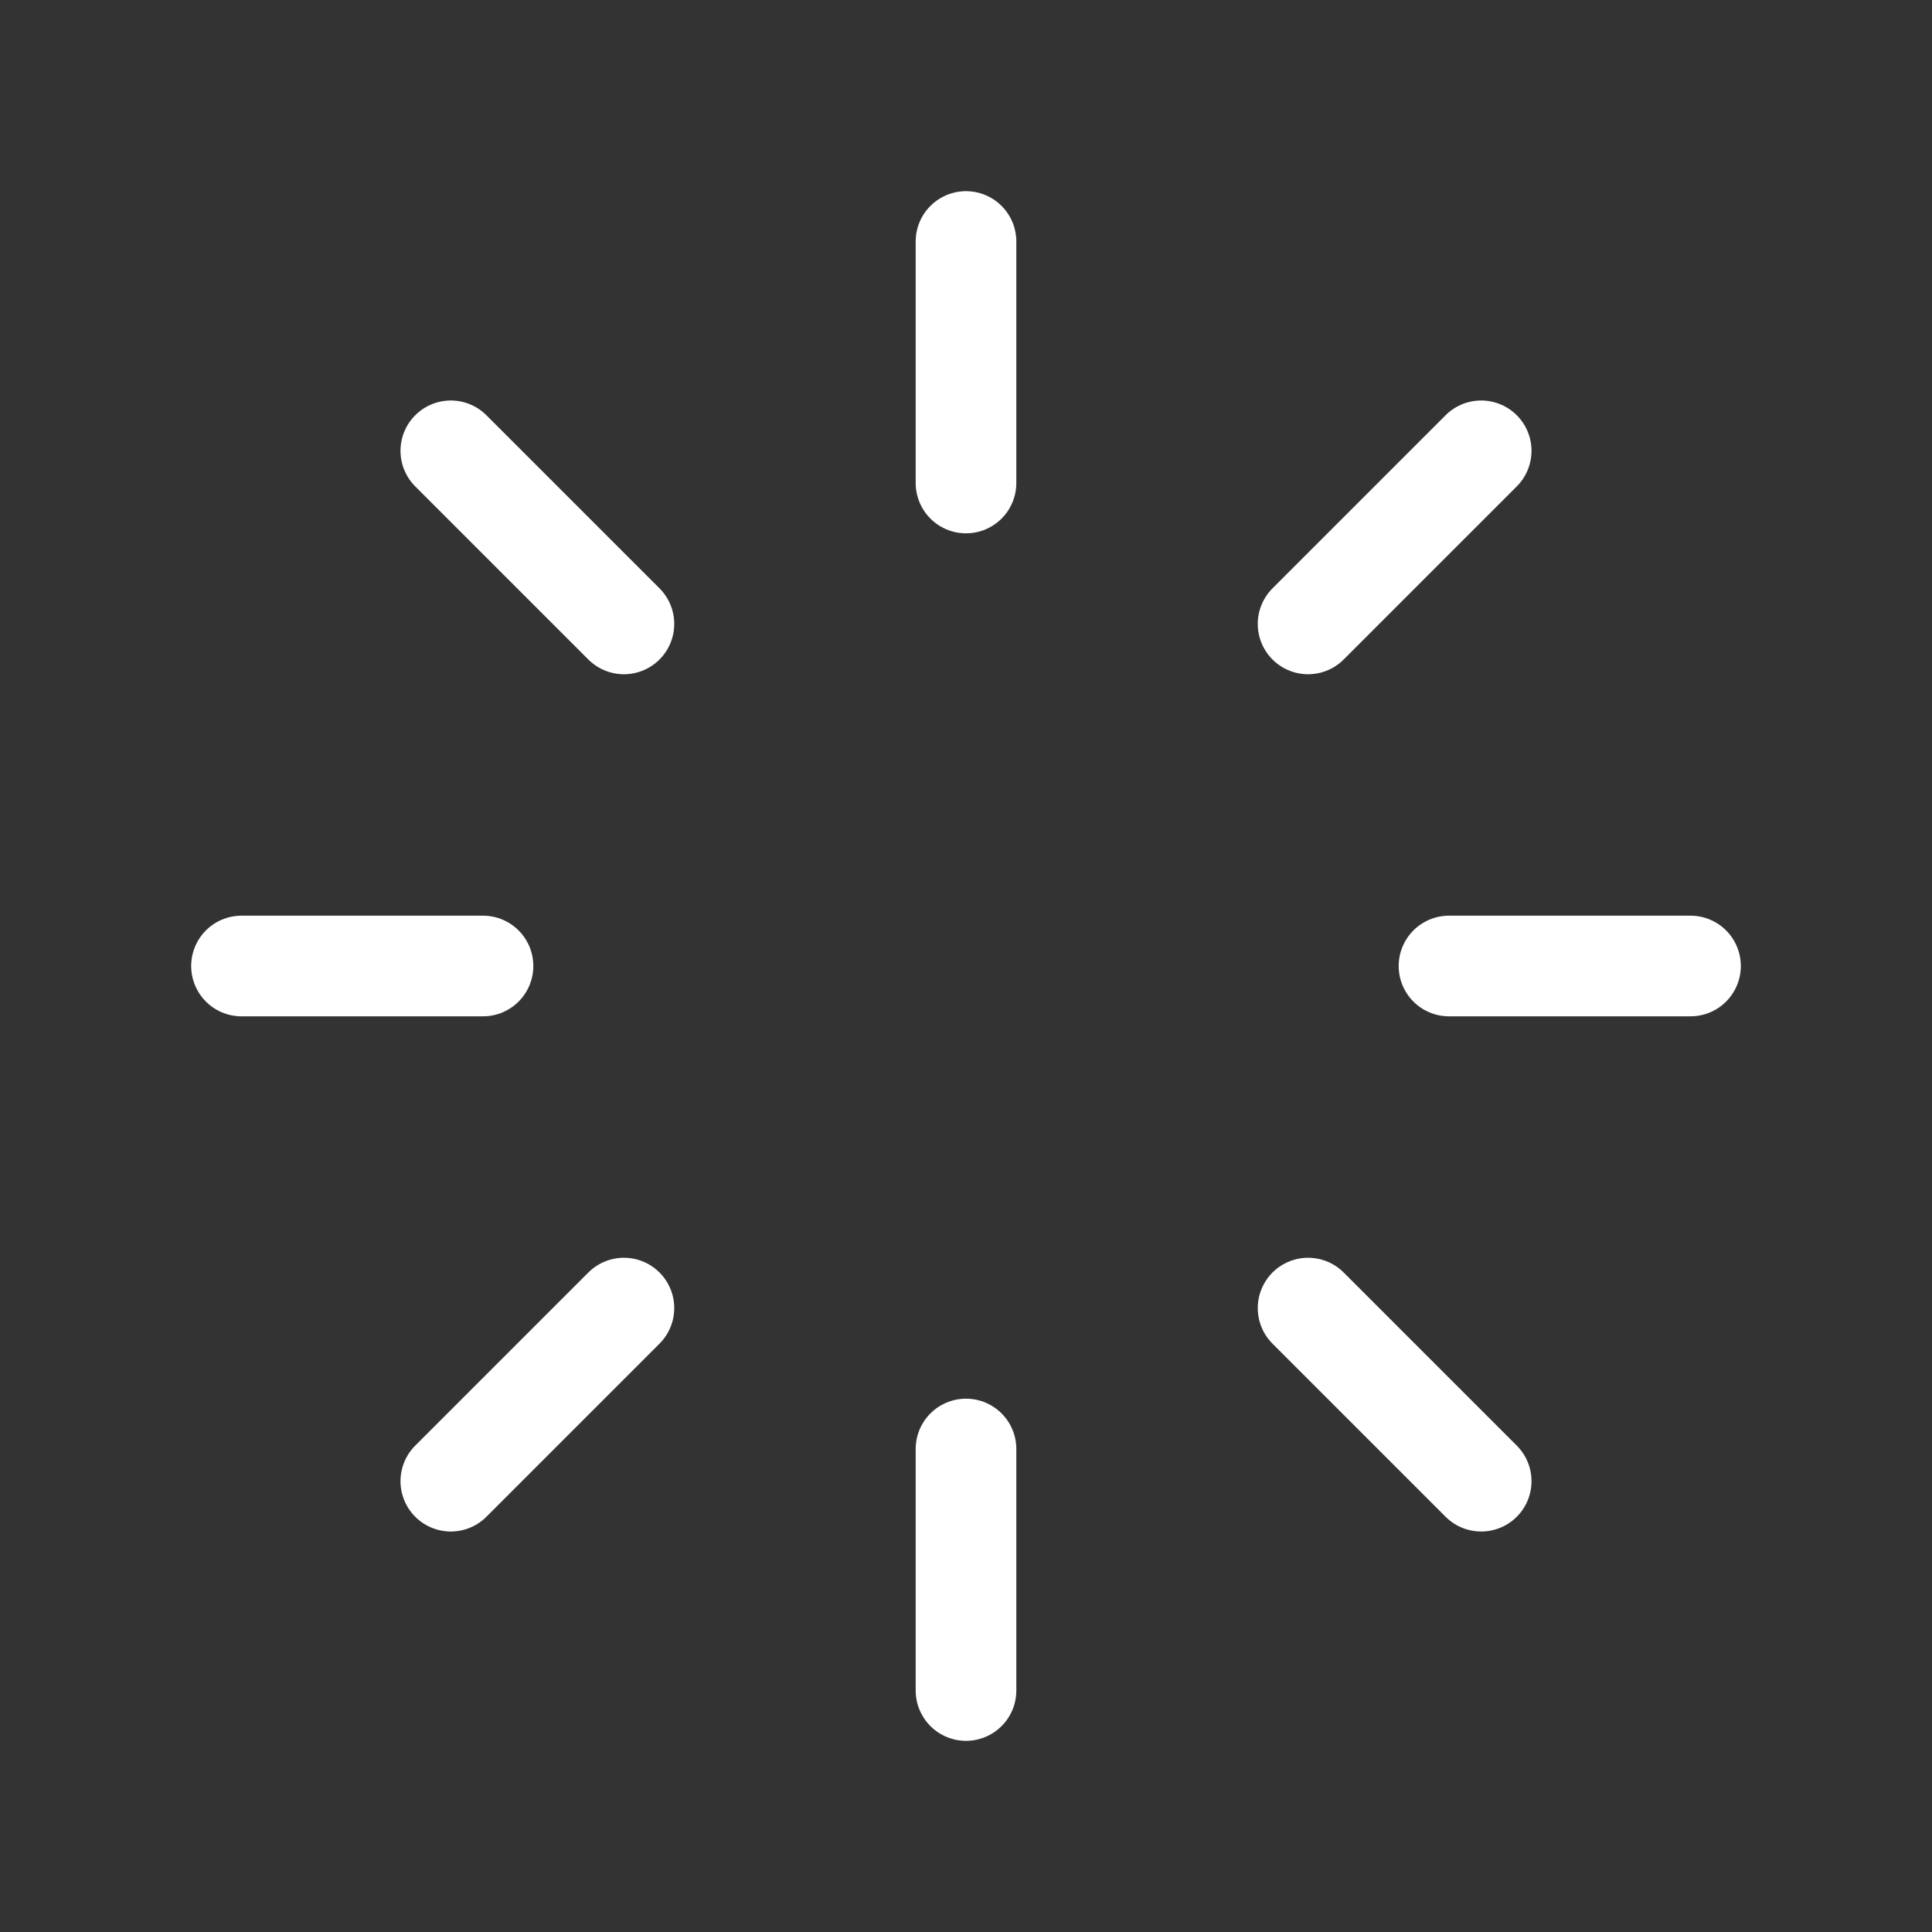
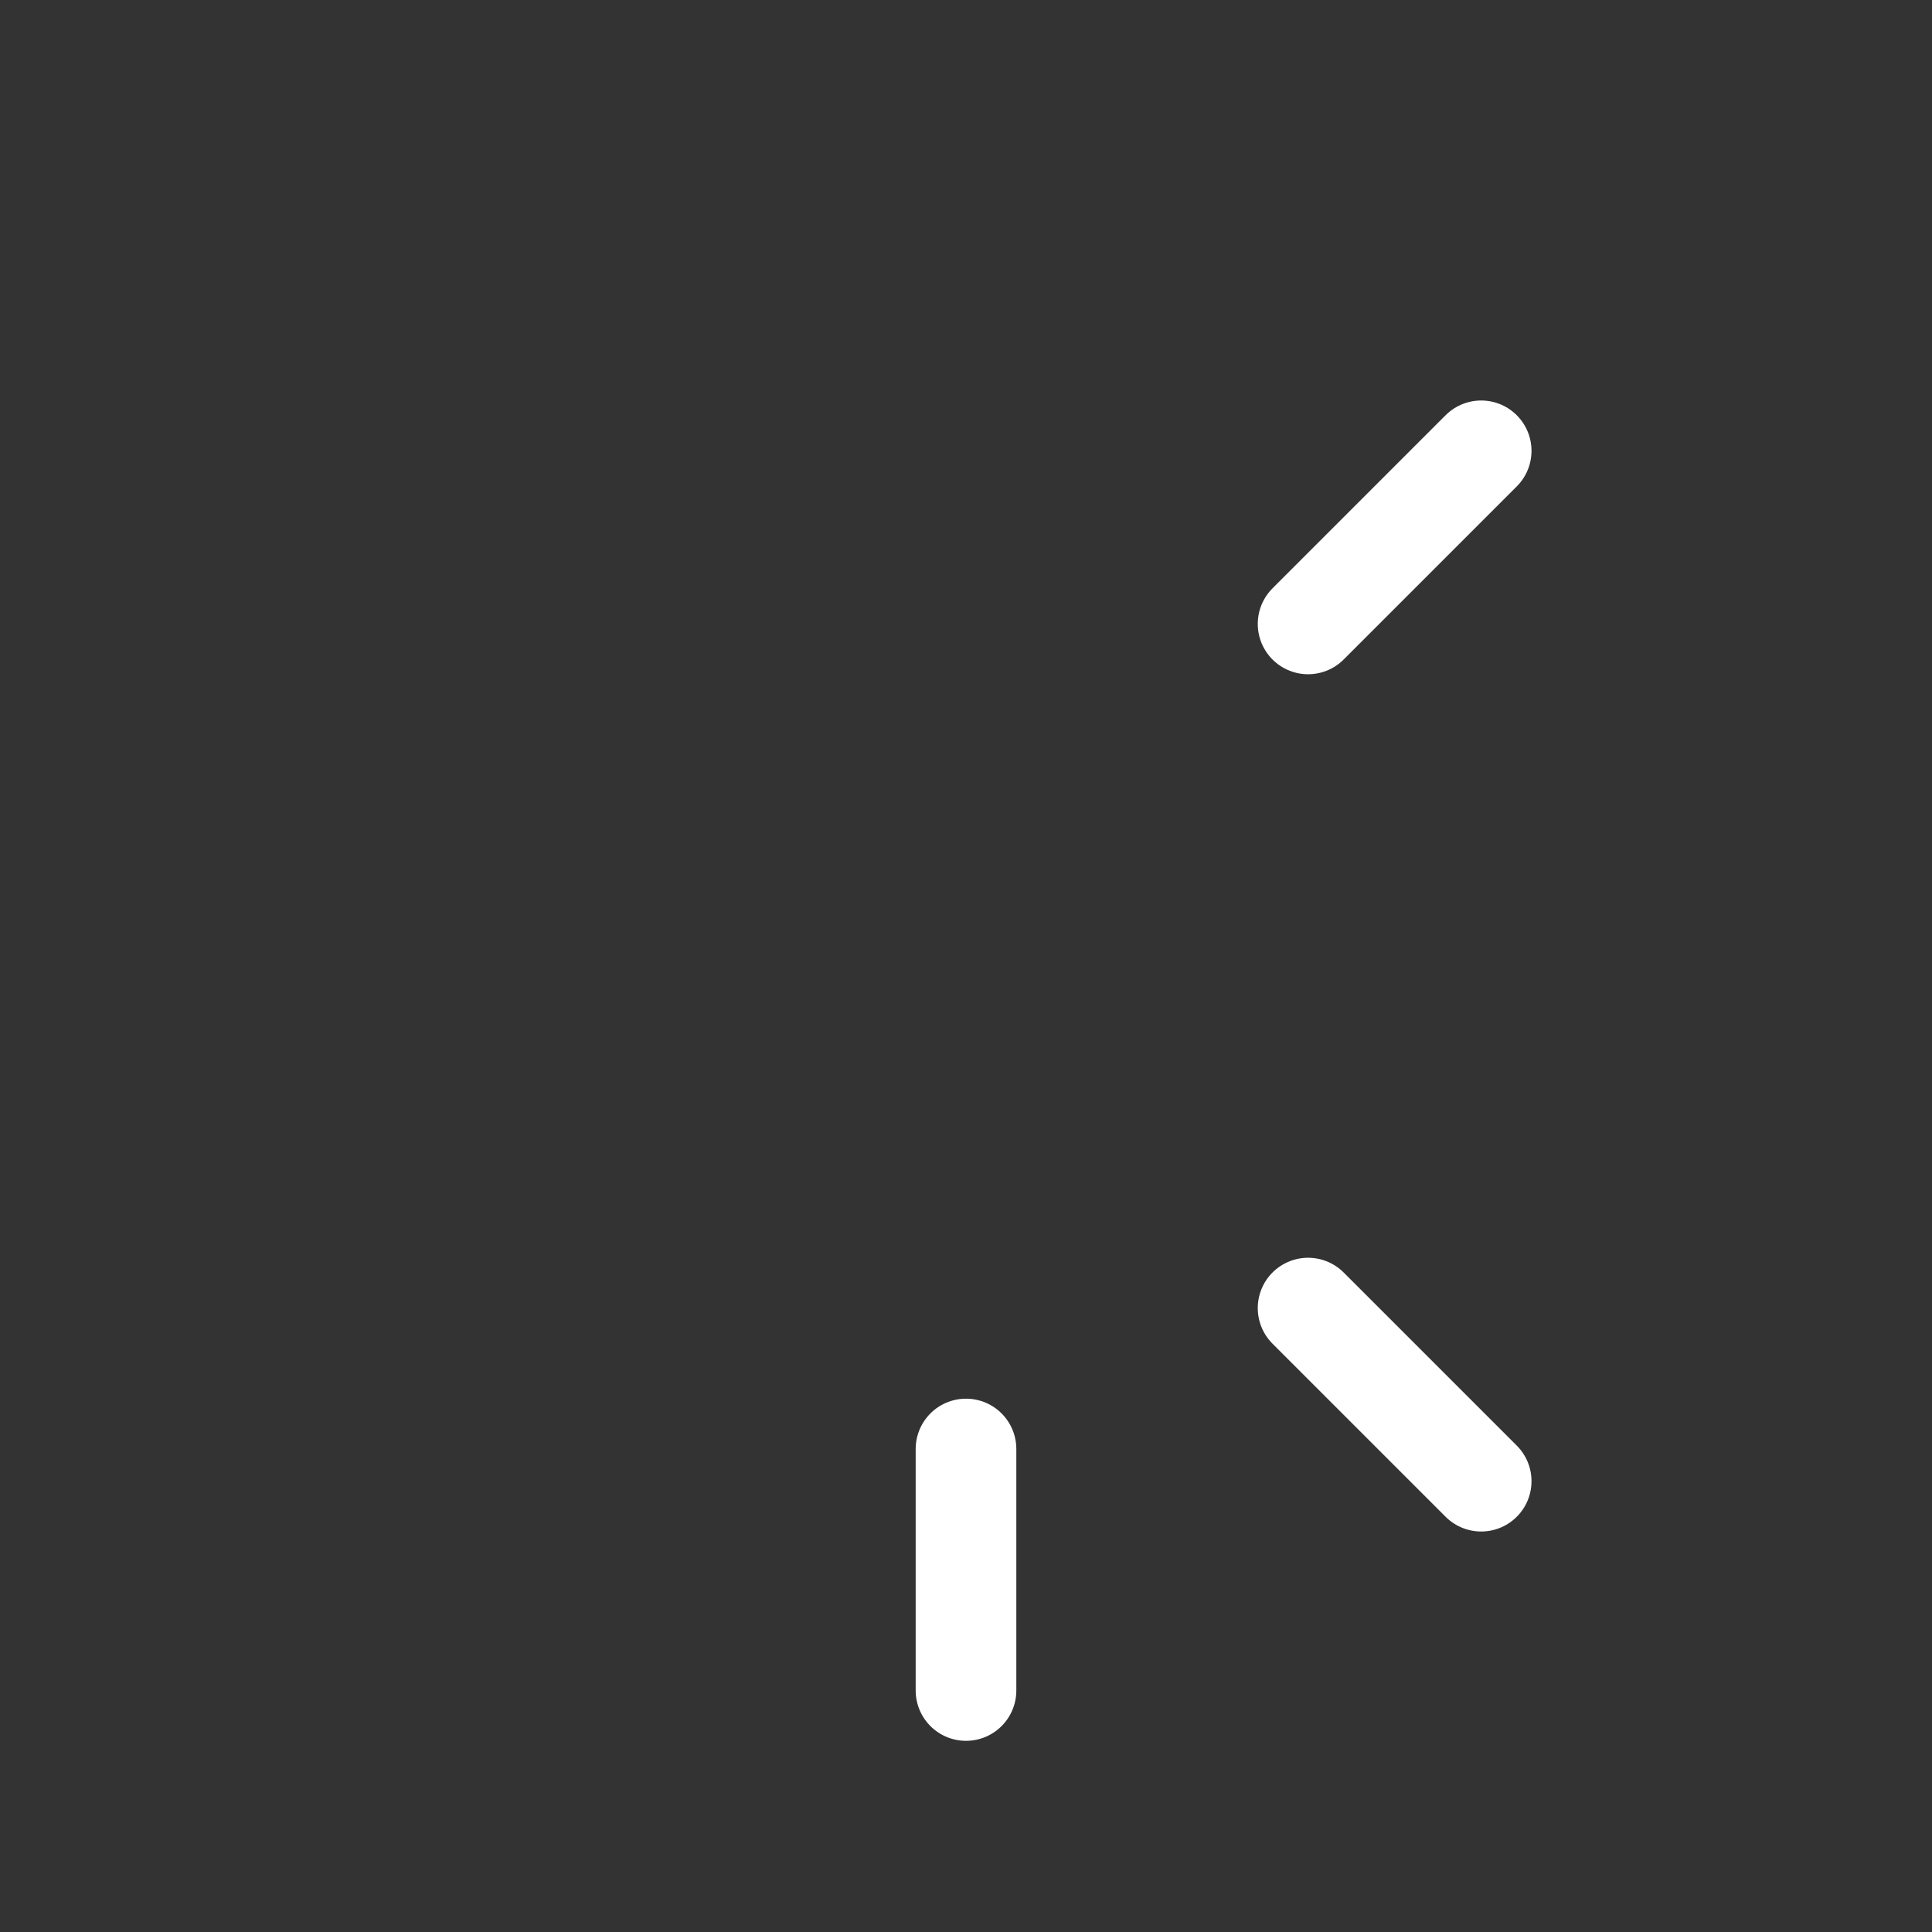
<svg xmlns="http://www.w3.org/2000/svg" width="32" height="32" viewBox="0 0 32 32" fill="none">
  <rect x="0" y="0" width="32" height="32" fill="#333333" stroke="none" />
-   <path d="M16 8V4" stroke="white" stroke-width="1.667" stroke-linecap="round" stroke-linejoin="round" />
  <path d="M21.666 10.334L24.533 7.467" stroke="white" stroke-width="1.667" stroke-linecap="round" stroke-linejoin="round" />
-   <path d="M24 16H28" stroke="white" stroke-width="1.667" stroke-linecap="round" stroke-linejoin="round" />
  <path d="M21.666 21.666L24.533 24.533" stroke="white" stroke-width="1.667" stroke-linecap="round" stroke-linejoin="round" />
  <path d="M16 24V28" stroke="white" stroke-width="1.667" stroke-linecap="round" stroke-linejoin="round" />
-   <path d="M10.334 21.666L7.467 24.533" stroke="white" stroke-width="1.667" stroke-linecap="round" stroke-linejoin="round" />
-   <path d="M8 16H4" stroke="white" stroke-width="1.667" stroke-linecap="round" stroke-linejoin="round" />
-   <path d="M10.334 10.334L7.467 7.467" stroke="white" stroke-width="1.667" stroke-linecap="round" stroke-linejoin="round" />
</svg>